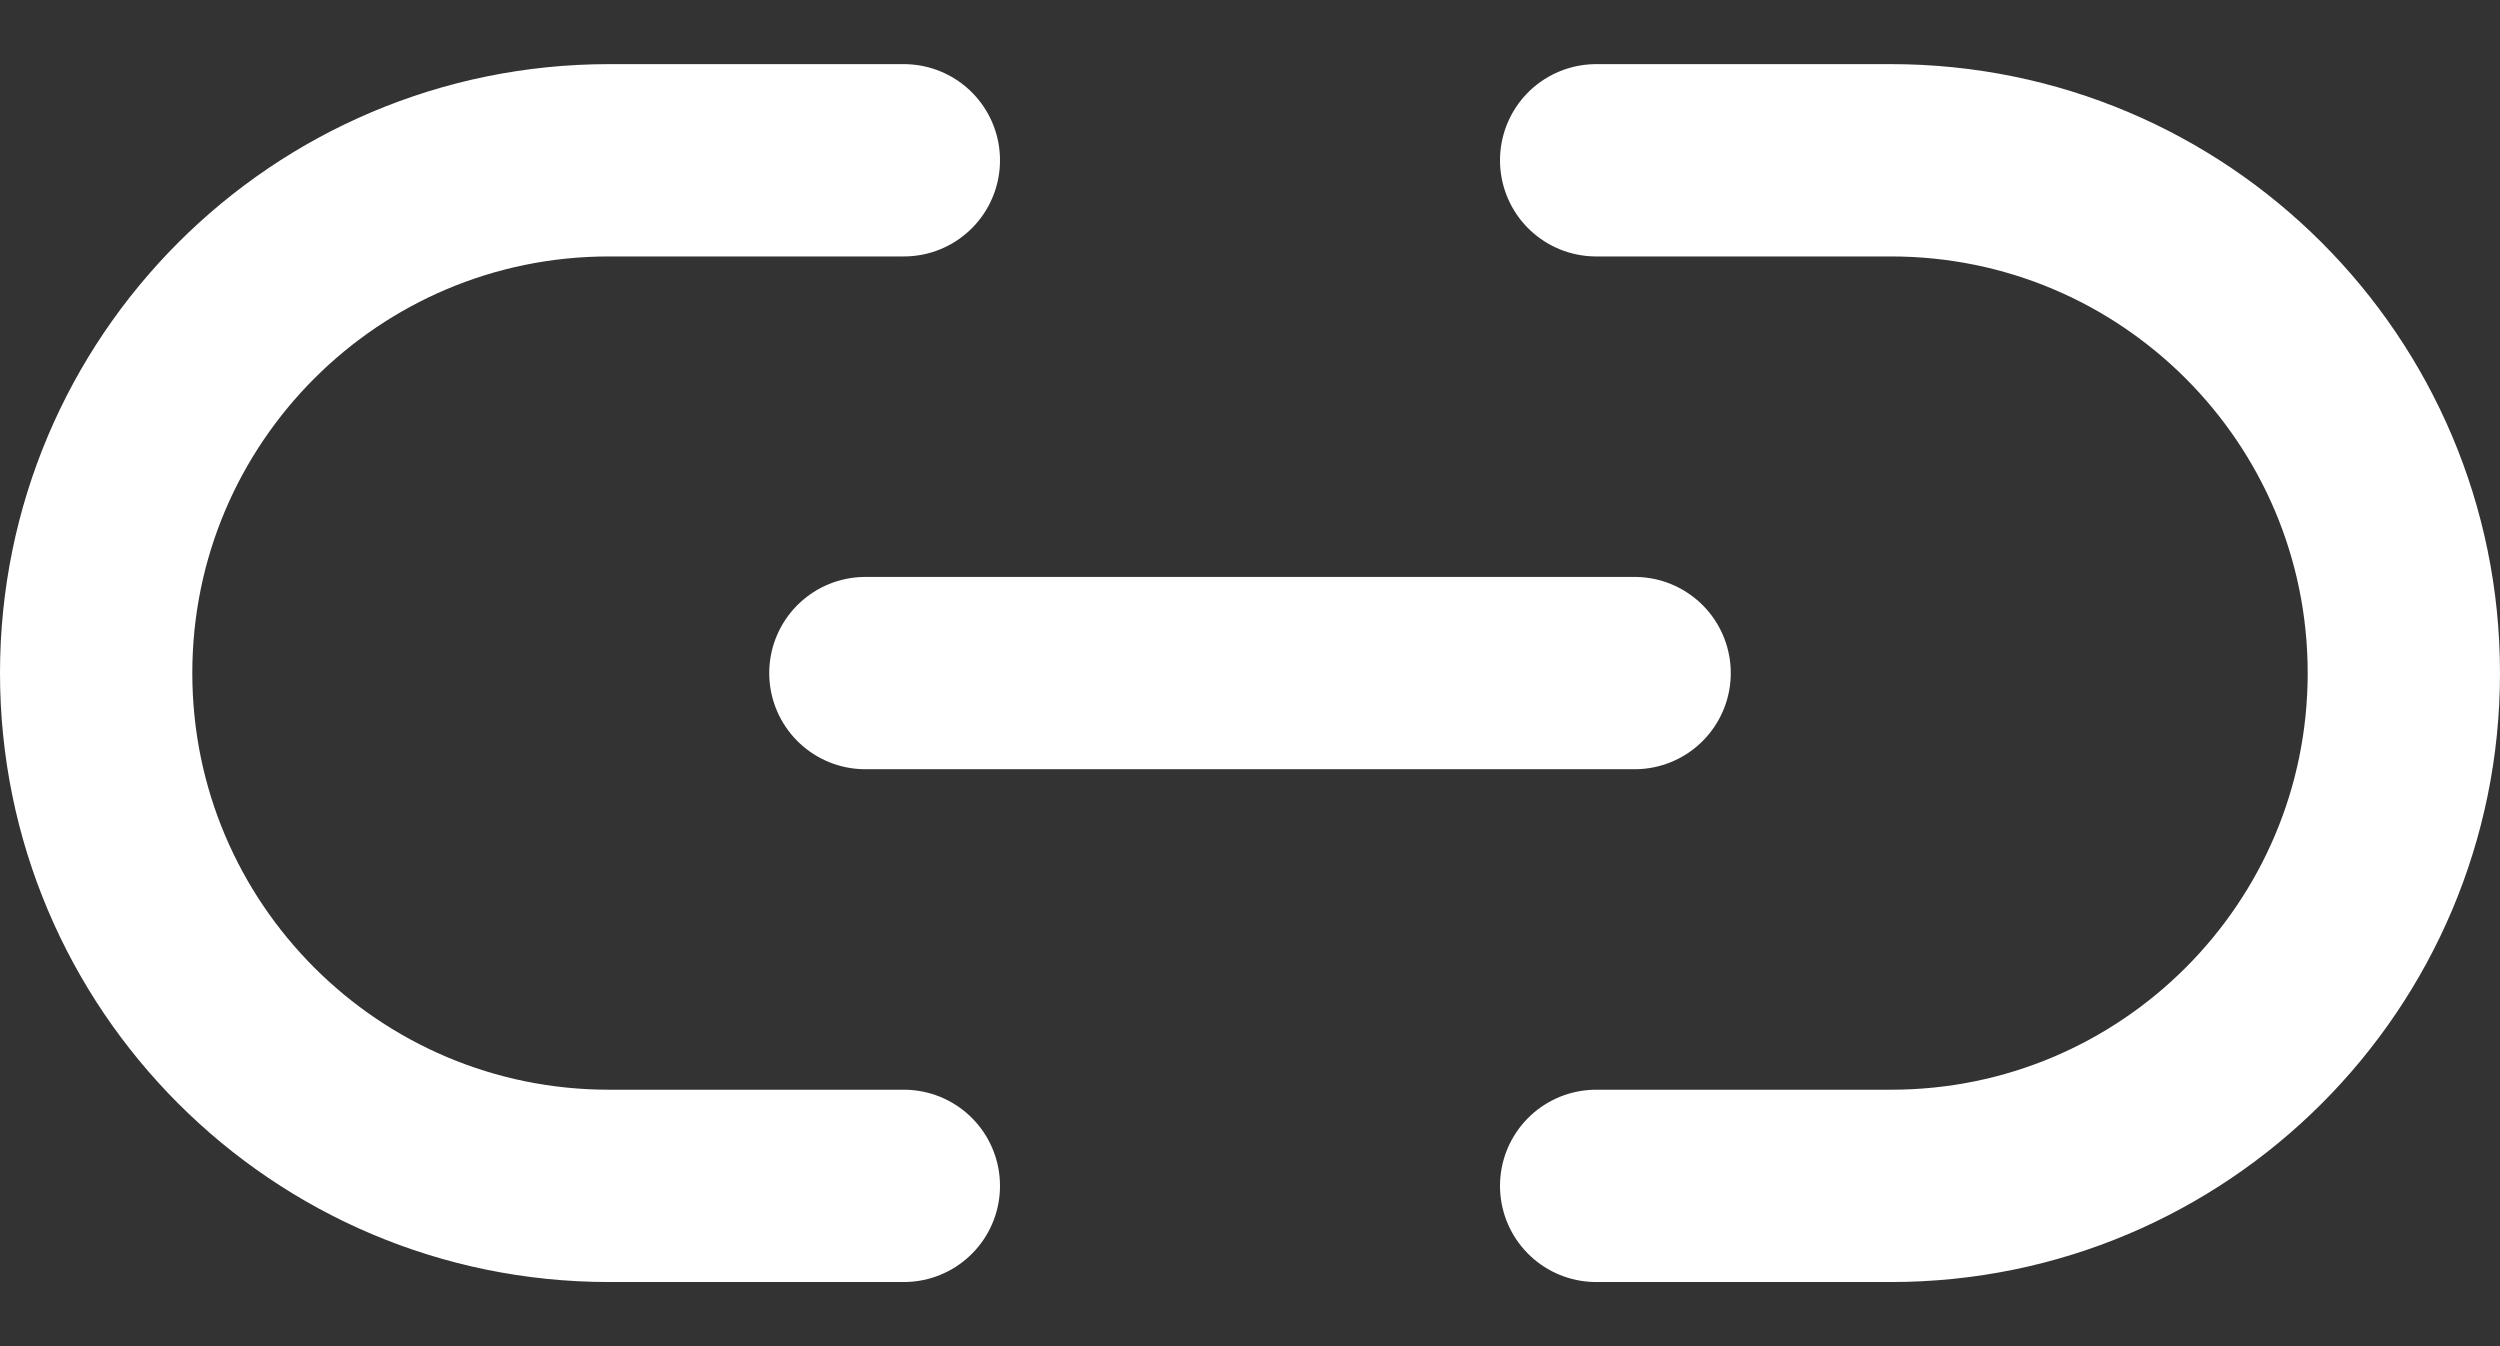
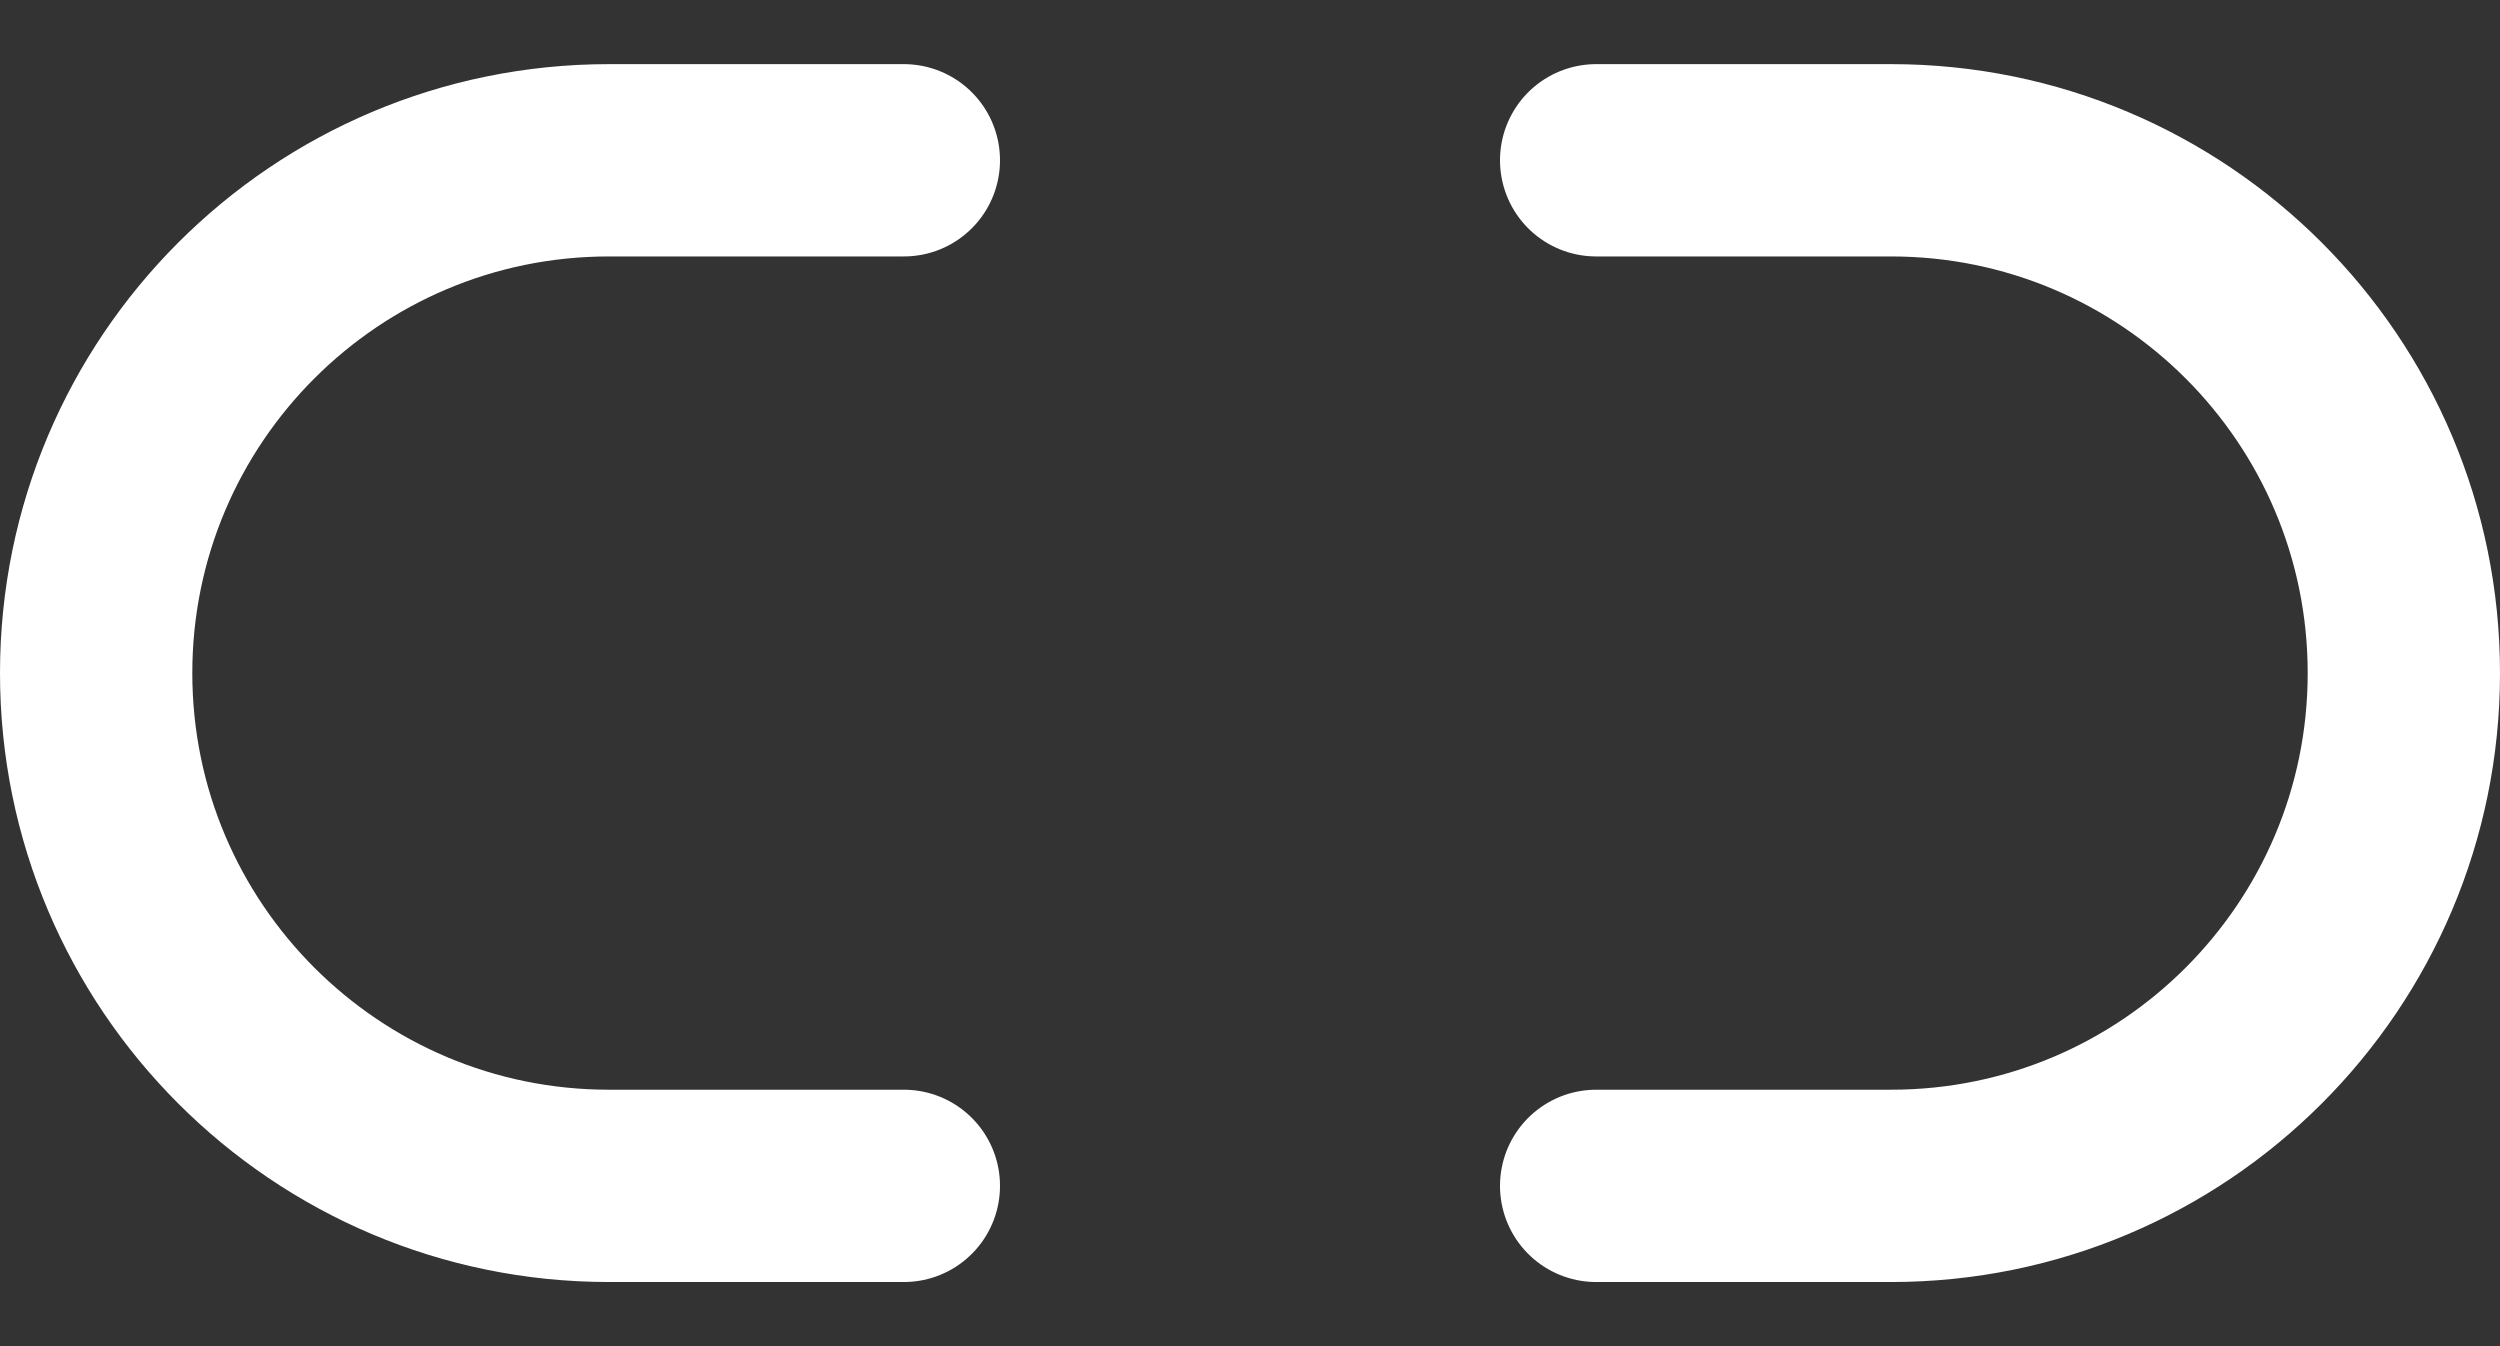
<svg xmlns="http://www.w3.org/2000/svg" width="26" height="14" viewBox="0 0 26 14" fill="none">
  <rect x="0" y="0" width="26" height="14" fill="#333333" stroke="none" />
  <path d="M9.4 1.667H6.333C3.388 1.667 1 4.054 1 7V7C1 9.945 3.388 12.333 6.333 12.333H9.4M16.6 12.333H19.667C22.612 12.333 25 9.945 25 7V7C25 4.054 22.612 1.667 19.667 1.667H16.6" stroke="white" stroke-width="2" stroke-linecap="round" />
-   <path d="M17 7H9" stroke="white" stroke-width="2" stroke-linecap="round" />
</svg>